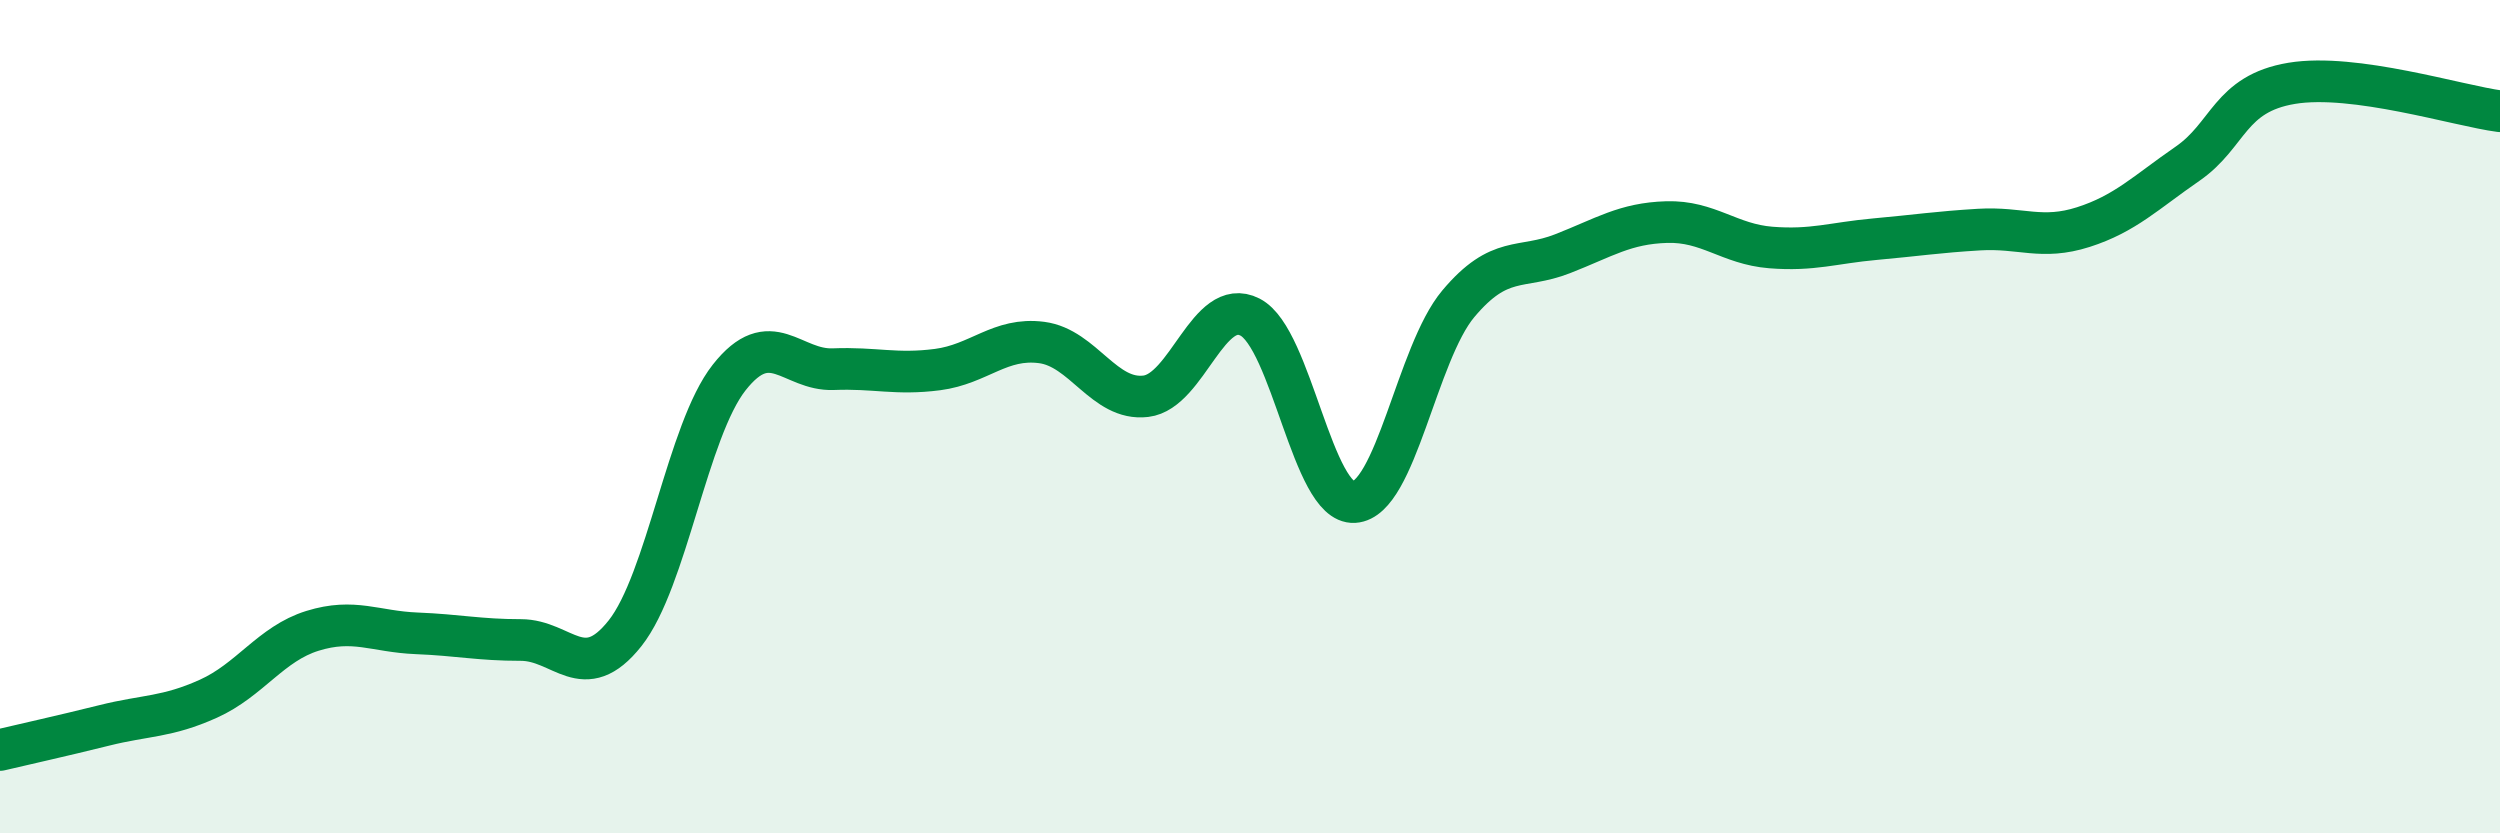
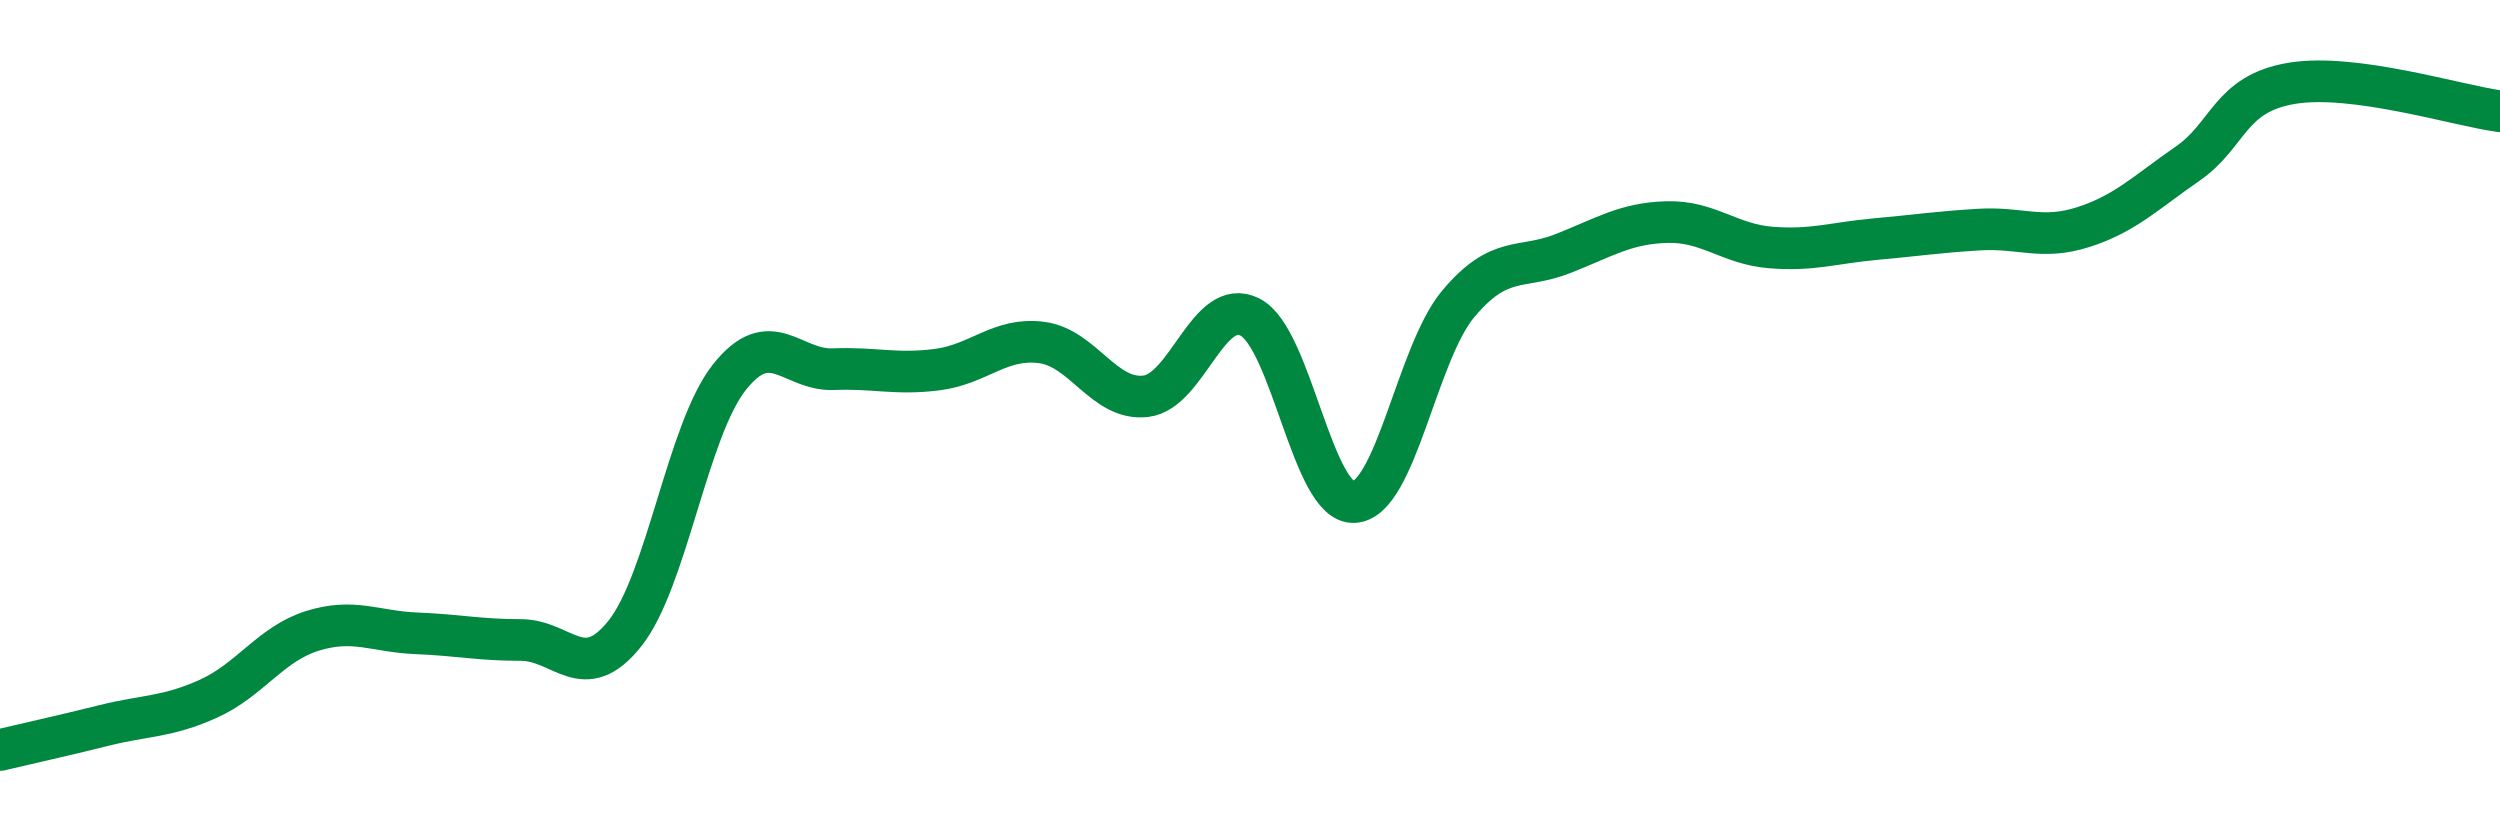
<svg xmlns="http://www.w3.org/2000/svg" width="60" height="20" viewBox="0 0 60 20">
-   <path d="M 0,18 C 0.5,17.88 1.5,17.66 2.5,17.41 C 3.5,17.16 4,17.22 5,16.77 C 6,16.32 6.5,15.45 7.5,15.14 C 8.5,14.83 9,15.16 10,15.2 C 11,15.24 11.5,15.36 12.5,15.36 C 13.5,15.36 14,16.46 15,15.2 C 16,13.94 16.5,10.33 17.5,9.06 C 18.5,7.79 19,8.9 20,8.86 C 21,8.82 21.5,9 22.5,8.87 C 23.5,8.74 24,8.09 25,8.22 C 26,8.35 26.5,9.63 27.5,9.51 C 28.5,9.39 29,7.1 30,7.61 C 31,8.12 31.5,12.11 32.5,12.05 C 33.5,11.99 34,8.48 35,7.29 C 36,6.1 36.5,6.48 37.5,6.09 C 38.5,5.7 39,5.36 40,5.33 C 41,5.3 41.5,5.86 42.5,5.94 C 43.5,6.02 44,5.83 45,5.74 C 46,5.65 46.5,5.57 47.5,5.51 C 48.5,5.45 49,5.77 50,5.45 C 51,5.13 51.5,4.62 52.5,3.93 C 53.5,3.24 53.5,2.25 55,2 C 56.5,1.75 59,2.54 60,2.67L60 20L0 20Z" fill="#008740" opacity="0.1" stroke-linecap="round" stroke-linejoin="round" />
  <path d="M 0,18 C 0.5,17.88 1.5,17.66 2.5,17.41 C 3.5,17.16 4,17.22 5,16.77 C 6,16.32 6.5,15.45 7.5,15.14 C 8.5,14.83 9,15.16 10,15.2 C 11,15.24 11.5,15.36 12.5,15.36 C 13.5,15.36 14,16.46 15,15.2 C 16,13.94 16.5,10.33 17.5,9.06 C 18.5,7.79 19,8.9 20,8.86 C 21,8.82 21.5,9 22.5,8.87 C 23.5,8.74 24,8.09 25,8.22 C 26,8.35 26.5,9.63 27.5,9.51 C 28.5,9.39 29,7.1 30,7.61 C 31,8.12 31.5,12.11 32.5,12.05 C 33.5,11.99 34,8.48 35,7.29 C 36,6.1 36.5,6.48 37.5,6.09 C 38.5,5.7 39,5.36 40,5.33 C 41,5.3 41.5,5.86 42.5,5.94 C 43.5,6.02 44,5.83 45,5.74 C 46,5.65 46.5,5.57 47.5,5.51 C 48.5,5.45 49,5.77 50,5.45 C 51,5.13 51.5,4.62 52.5,3.93 C 53.5,3.24 53.5,2.25 55,2 C 56.5,1.75 59,2.54 60,2.67" stroke="#008740" stroke-width="1" fill="none" stroke-linecap="round" stroke-linejoin="round" />
</svg>